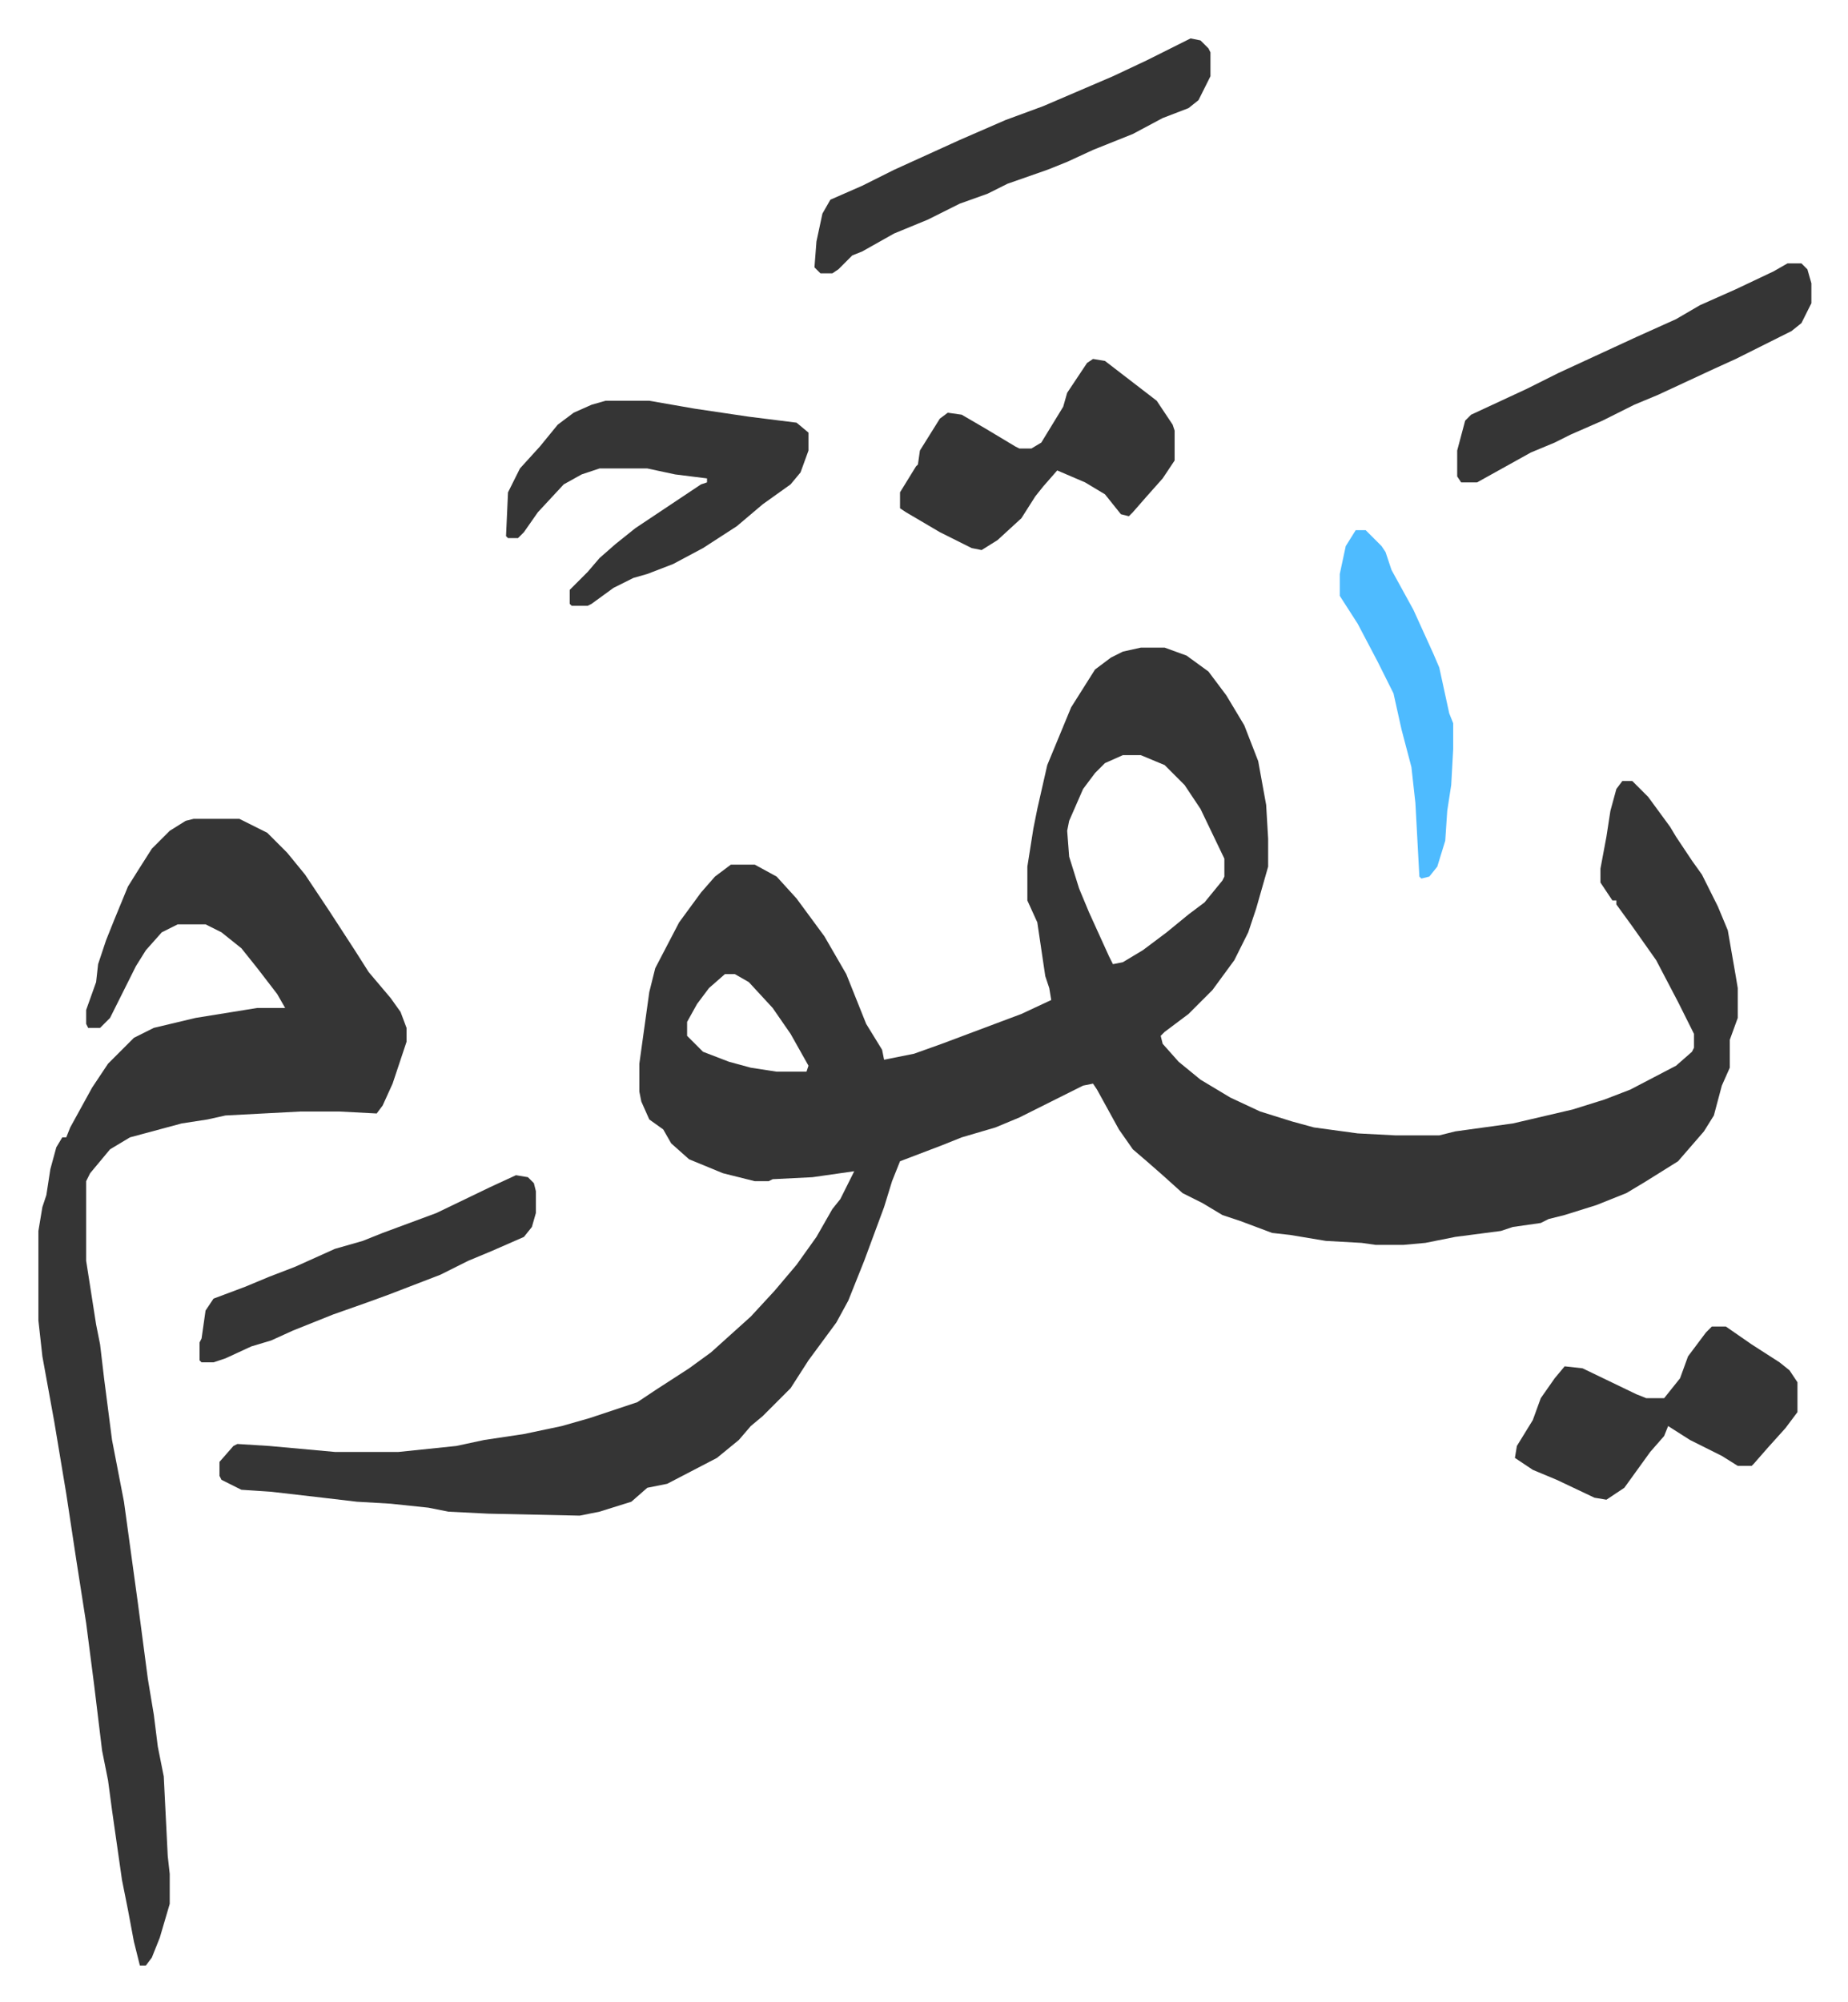
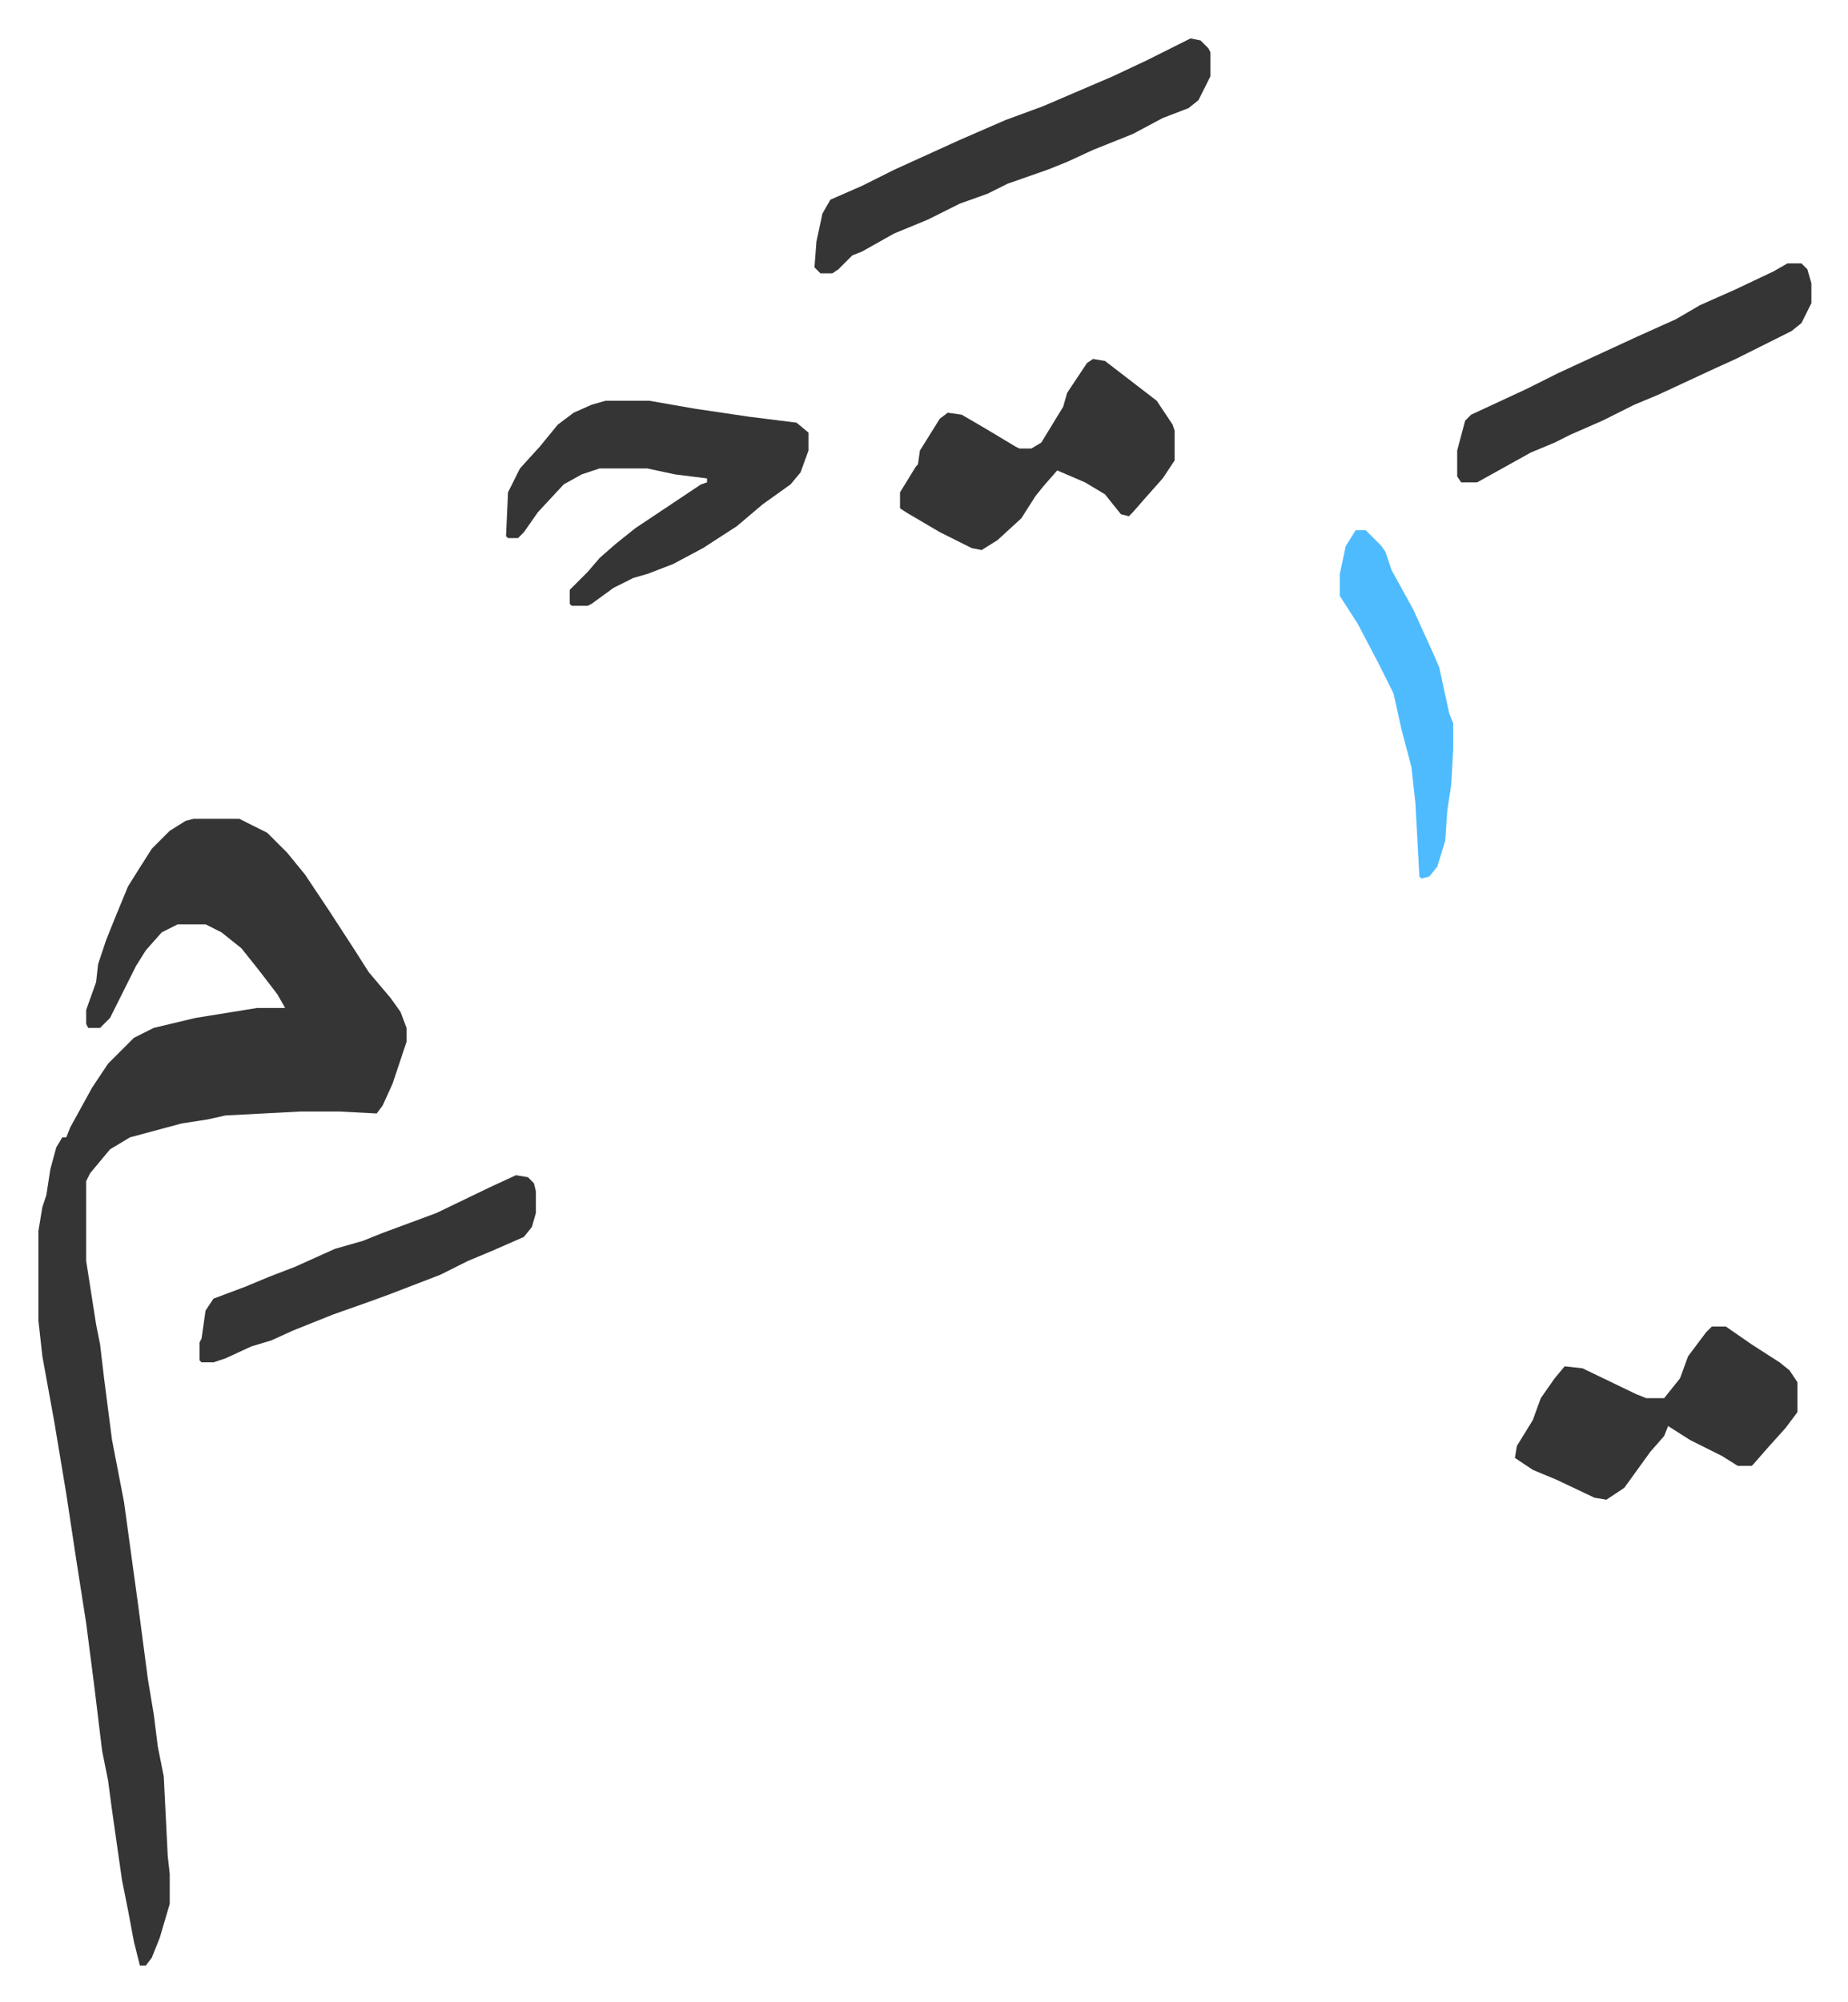
<svg xmlns="http://www.w3.org/2000/svg" viewBox="-19.3 321.7 928.7 1005.7">
-   <path fill="#353535" id="rule_normal" d="M554 647h12l11 4 11 8 9 12 9 15 7 18 4 22 1 17v14l-6 21-4 12-7 14-11 15-12 12-12 9-2 2 1 4 8 9 11 9 15 9 15 7 16 5 11 3 22 3 19 1h22l8-2 29-4 30-7 16-5 13-5 23-12 8-7 1-2v-7l-8-16-11-21-12-17-8-11v-2h-2l-6-9v-7l3-16 2-13 3-11 3-4h5l8 8 11 15 3 5 8 12 5 7 8 16 5 12 4 23 1 6v15l-4 11v14l-4 9-4 15-5 8-13 15-16 10-10 6-15 6-16 5-8 2-4 2-14 2-6 2-23 3-15 3-11 1h-14l-7-1-18-1-18-3-9-1-16-6-9-3-10-6-10-5-10-9-8-7-7-6-7-10-11-20-2-3-5 1-16 8-16 8-12 5-17 5-10 4-21 8-4 10-4 13-10 27-8 20-6 11-14 19-9 14-14 14-6 5-6 7-11 9-25 13-10 2-8 7-16 5-10 2-46-1-20-1-10-2-19-2-17-1-17-2-26-3-15-1-10-5-1-2v-7l7-8 2-1 16 1 33 3h32l29-3 14-3 20-3 19-4 14-4 24-8 9-6 17-11 11-8 10-9 10-9 12-13 11-13 10-14 8-14 4-5 7-14-21 3-20 1-2 1h-7l-16-4-17-7-9-8-4-7-7-5-4-9-1-5v-14l5-36 3-12 12-23 11-15 7-8 8-6h12l11 6 10 11 14 19 11 19 10 25 8 13 1 5 15-3 14-5 16-6 24-9 15-7-1-6-2-6-4-27-5-11v-17l3-19 2-10 5-22 12-29 12-19 8-6 6-3zm-9 54-9 4-5 5-6 8-7 16-1 5 1 13 5 16 5 12 10 22 2 4 5-1 10-6 12-9 11-9 8-6 9-11 1-2v-9l-12-25-8-12-10-10-12-5zM345 811l-8 7-6 8-5 9v7l8 8 13 5 11 3 13 2h15l1-3-9-16-9-13-12-13-7-4z" />
  <path fill="#353535" id="rule_normal" d="M78 733h23l14 7 10 10 9 11 12 18 13 20 7 11 11 13 5 7 3 8v7l-3 9-4 12-5 11-3 4-19-1h-19l-38 2-9 2-13 2-26 7-10 6-10 12-2 4v40l5 32 2 10 2 17 4 31 6 31 7 51 5 38 3 18 2 16 2 10 1 5 2 40 1 9v15l-5 17-4 10-3 4h-3l-3-12-3-16-3-15-5-35-2-15-3-15-4-33-4-31-5-32-5-33-6-36-6-33-2-18v-45l2-12 2-6 2-13 3-11 3-5h2l2-5 11-20 8-12 13-13 10-5 21-5 31-5h14l-4-7-10-13-8-10-10-8-8-4H70l-8 4-8 9-5 8-8 16-5 10-5 5h-6l-1-2v-7l5-14 1-9 4-12 4-10 7-17 5-8 7-11 9-9 8-5zm207-210h22l23 4 27 4 24 3 6 5v9l-4 11-5 6-14 10-13 11-17 11-15 8-13 5-7 2-10 5-11 8-2 1h-8l-1-1v-7l9-9 6-7 8-7 10-8 15-10 18-12 3-1v-2l-16-2-14-3h-24l-9 3-9 5-13 14-7 10-3 3h-5l-1-1 1-22 6-12 10-11 9-11 8-6 9-4zm245-21 6 1 13 10 13 10 8 12 1 3v15l-6 9-8 9-7 8-2 2-4-1-8-10-10-6-14-6-7 8-4 5-7 11-12 11-8 5-5-1-16-8-17-10-3-2v-8l8-13 1-1 1-7 10-16 4-3 7 1 12 7 15 9 2 1h6l5-3 11-18 2-7 10-15zm311 486h7l13 9 14 9 5 4 4 6v15l-6 8-9 10-7 8-1 1h-7l-8-5-16-8-11-7-2 5-7 8-13 18-9 6-6-1-19-9-12-5-9-6 1-6 8-13 4-11 7-10 5-6 9 1 27 13 5 2h9l8-10 4-11 9-12zM579 341l5 1 4 4 1 2v12l-6 12-5 4-13 5-15 8-20 8-13 6-10 4-20 7-10 5-14 5-16 8-17 7-16 9-5 2-7 7-3 2h-6l-3-3 1-13 3-14 4-7 16-7 16-8 33-15 23-10 19-7 35-15 17-8 16-8zm300 113h7l3 3 2 7v10l-5 10-5 4-14 7-14 7-11 5-28 13-12 5-16 8-16 7-8 4-12 5-18 10-9 5h-8l-2-3v-13l4-15 3-3 28-13 16-8 26-12 13-6 20-9 12-7 18-8 19-9z" />
  <path fill="#353535" id="rule_normal" d="m240 912 6 1 3 3 1 4v11l-2 7-4 5-16 7-12 5-14 7-13 5-13 5-11 4-17 6-20 8-11 5-10 3-13 6-6 2h-6l-1-1v-9l1-2 2-14 4-6 16-6 12-5 13-5 20-9 14-4 10-4 27-10 27-13z" />
  <path fill="#4ebbff" id="rule_madd_normal_2_vowels" d="M662 588h5l8 8 2 3 3 9 11 20 10 22 3 7 5 23 2 5v13l-1 18-2 13-1 15-4 13-4 5-4 1-1-1-2-37-2-18-5-19-4-18-8-16-10-19-9-14v-11l3-14z" />
</svg>